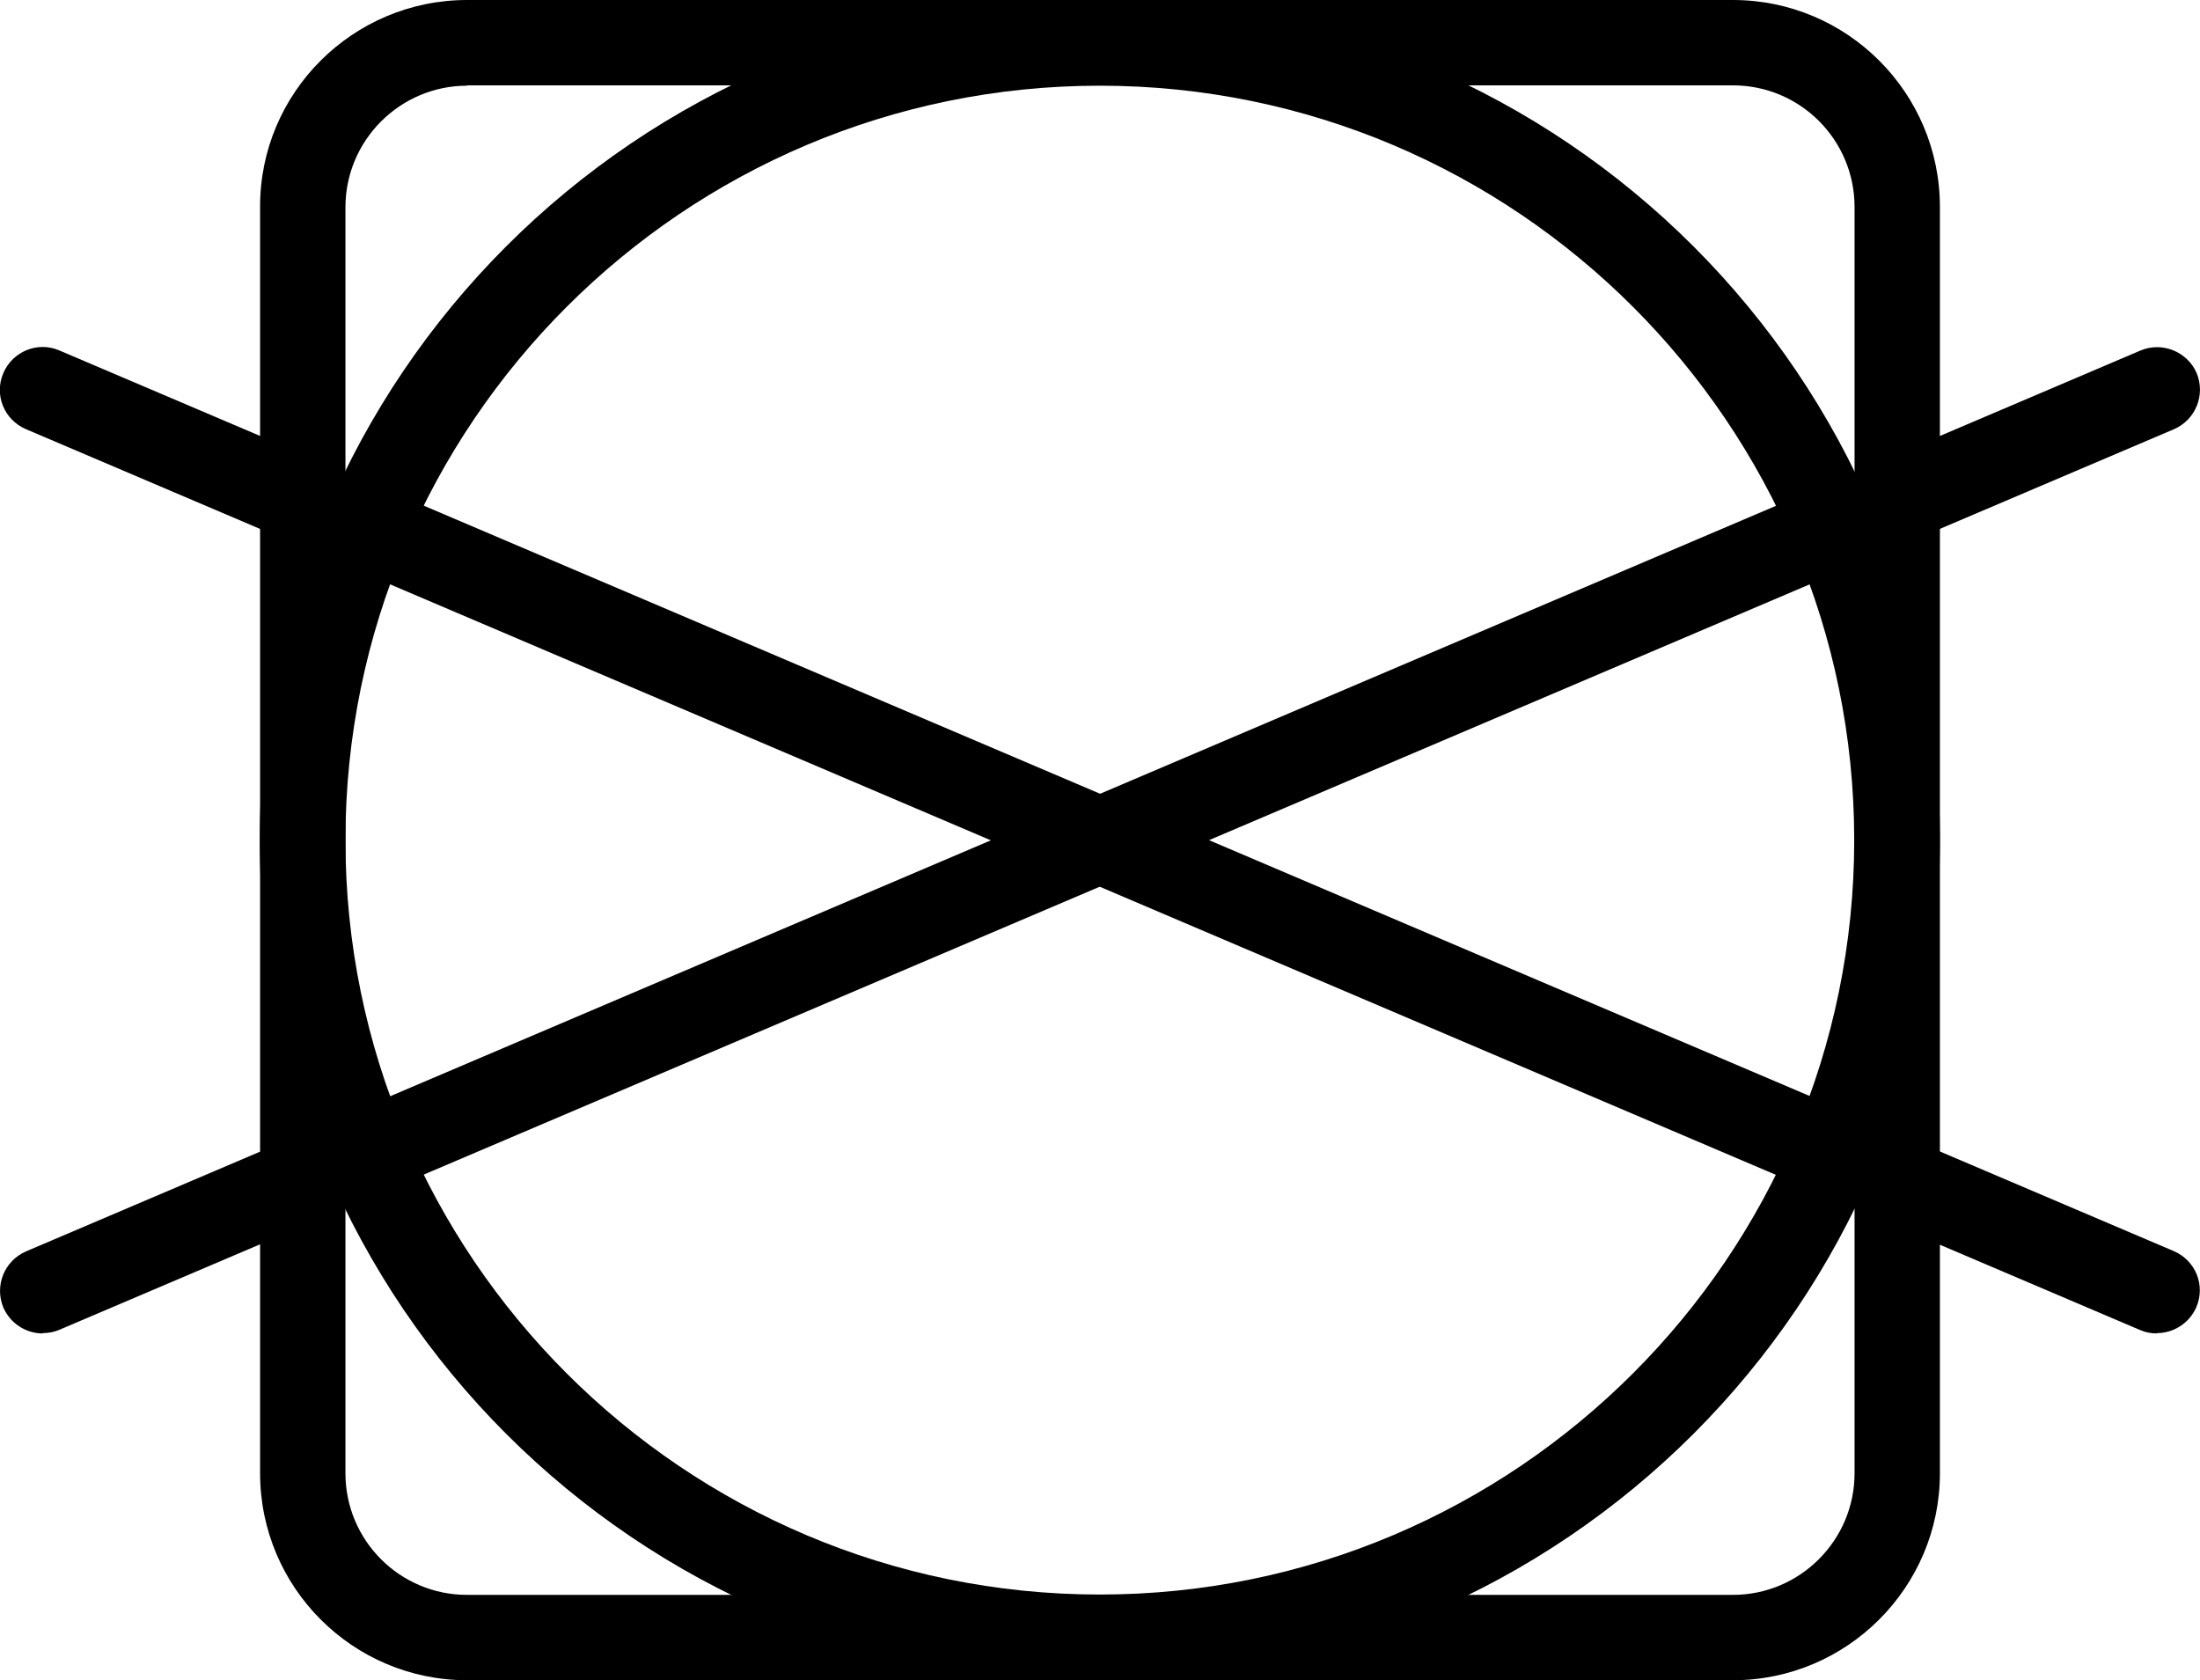
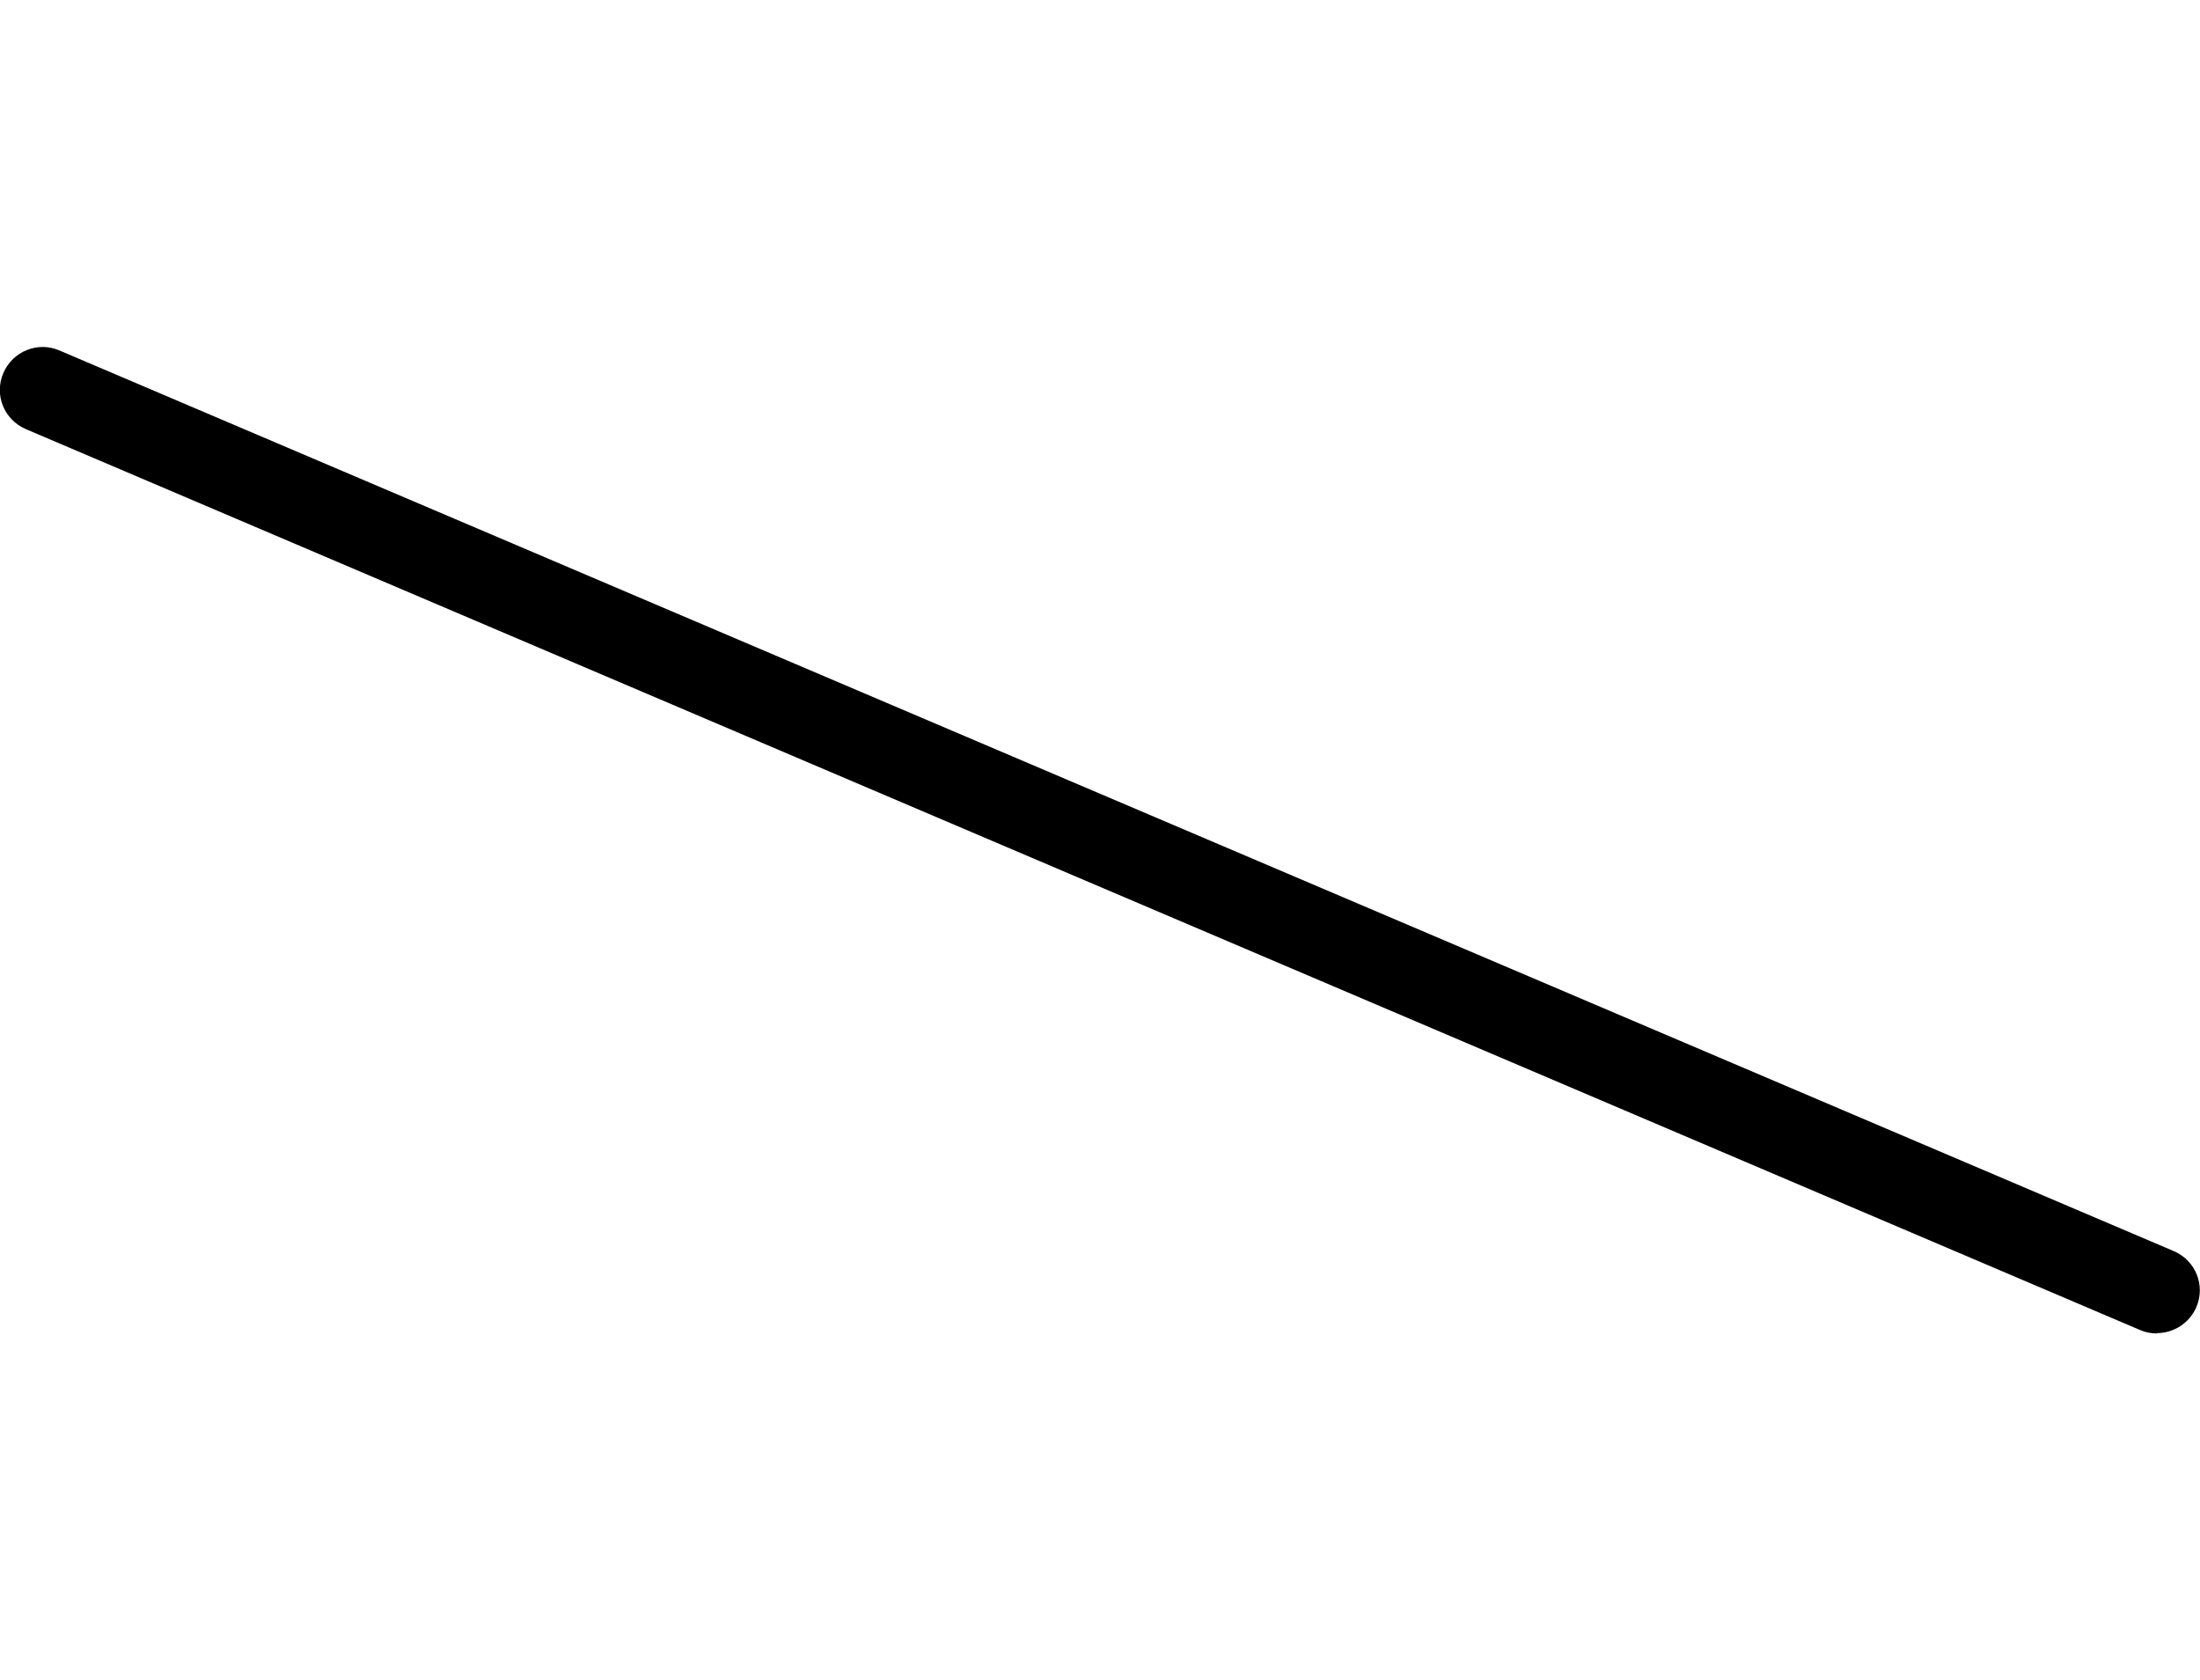
<svg xmlns="http://www.w3.org/2000/svg" id="katman_2" data-name="katman 2" viewBox="0 0 65.47 50">
  <g id="katman_1" data-name="katman 1">
    <g>
-       <path d="M51.57,50H13.9c-3.4,0-6.16-2.76-6.16-6.16V6.16C7.73,2.76,10.5,0,13.9,0H51.57c3.4,0,6.16,2.76,6.16,6.16V43.84c0,3.4-2.77,6.16-6.16,6.16ZM13.9,2.55c-1.99,0-3.62,1.62-3.62,3.62V43.84c0,2,1.62,3.62,3.62,3.62H51.57c1.99,0,3.62-1.62,3.62-3.62V6.16c0-2-1.62-3.62-3.62-3.62H13.9Z" />
-       <path d="M32.73,50c-13.78,0-25-11.22-25-25S18.95,0,32.73,0s25,11.22,25,25-11.22,25-25,25Zm0-47.45c-12.38,0-22.45,10.07-22.45,22.45s10.07,22.45,22.45,22.45,22.45-10.07,22.45-22.45S45.11,2.55,32.73,2.55Z" />
      <g>
        <path d="M64.19,39.68c-.17,0-.34-.03-.5-.1L.77,12.77c-.65-.28-.95-1.02-.67-1.67,.28-.65,1.03-.95,1.67-.67l62.92,26.8c.65,.28,.95,1.02,.67,1.67-.21,.48-.68,.77-1.17,.77Z" />
-         <path d="M1.27,39.68c-.49,0-.96-.29-1.17-.77-.27-.65,.03-1.39,.67-1.67L63.7,10.43c.64-.27,1.39,.03,1.67,.67,.27,.65-.03,1.39-.67,1.67L1.77,39.57c-.16,.07-.33,.1-.5,.1Z" />
      </g>
    </g>
  </g>
</svg>